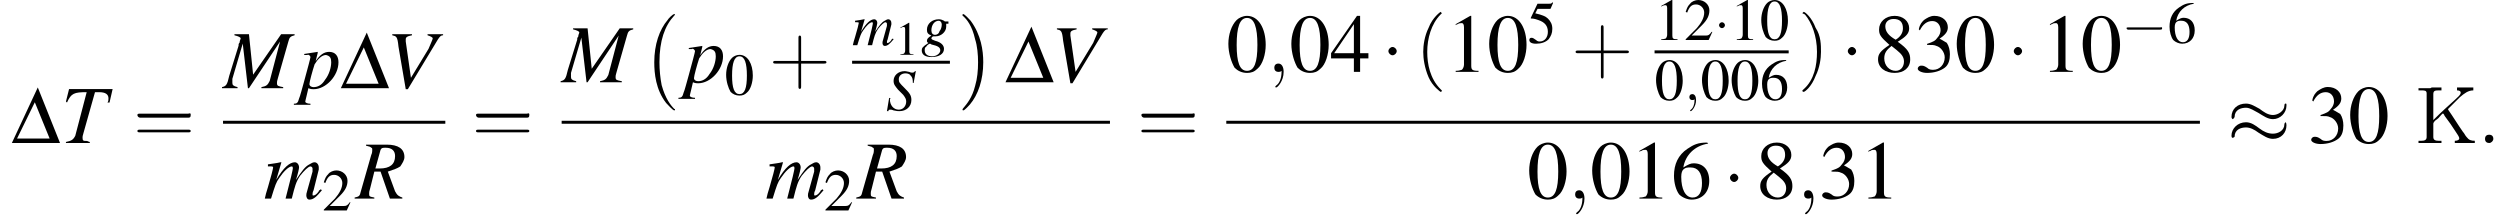
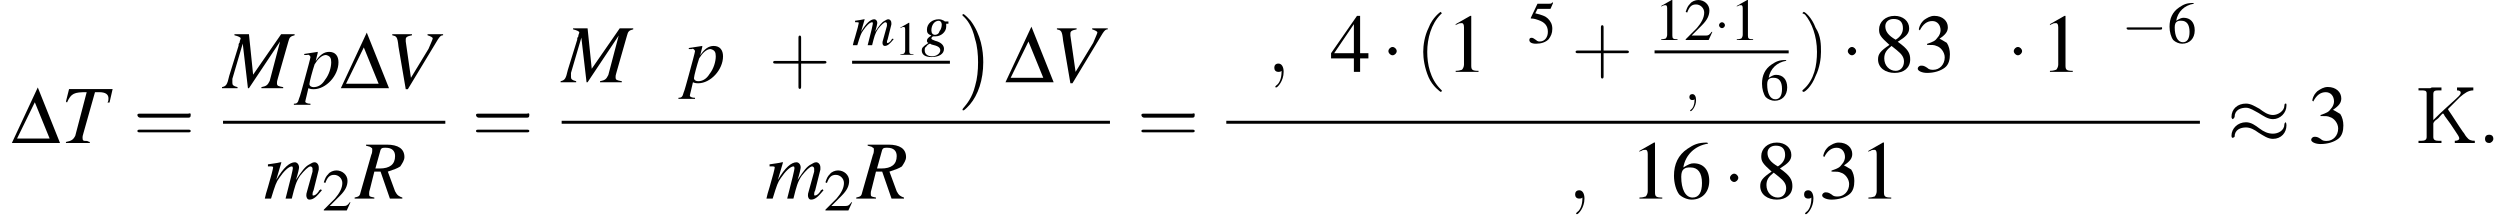
<svg xmlns="http://www.w3.org/2000/svg" xmlns:xlink="http://www.w3.org/1999/xlink" version="1.1" width="337.4pt" height="29.8pt" viewBox="67.9 80.6 337.4 29.8">
  <defs>
    <use id="g21-58" xlink:href="#g17-58" transform="scale(1.4)" />
    <use id="g21-59" xlink:href="#g17-59" transform="scale(1.4)" />
    <path id="g6-0" d="M5.2-1.8C5.4-1.8 5.5-1.8 5.5-2S5.4-2.1 5.2-2.1H.9C.8-2.1 .7-2.1 .7-2S.8-1.8 .9-1.8H5.2Z" />
    <path id="g6-1" d="M1.5-2C1.5-2.2 1.3-2.4 1.1-2.4S.7-2.2 .7-2S.9-1.6 1.1-1.6S1.5-1.8 1.5-2Z" />
    <path id="g6-25" d="M5.7-3.6C5.7-3.8 5.7-3.8 5.6-3.8C5.6-3.8 5.5-3.8 5.5-3.6C5.5-3.1 4.9-2.7 4.4-2.7C3.9-2.7 3.5-3 3.1-3.3C2.7-3.5 2.3-3.8 1.8-3.8C1-3.8 .4-3.3 .4-2.5C.4-2.4 .5-2.3 .5-2.3C.6-2.3 .7-2.5 .7-2.5C.7-3.2 1.3-3.4 1.8-3.4C2.2-3.4 2.6-3.1 3-2.9C3.5-2.6 3.9-2.3 4.4-2.3C5.1-2.3 5.7-2.9 5.7-3.6ZM5.7-1.7C5.7-2 5.6-2 5.6-2C5.6-2 5.5-1.9 5.5-1.8C5.5-1.2 4.9-.9 4.4-.9C3.9-.9 3.5-1.1 3.1-1.4C2.7-1.7 2.3-2 1.8-2C1-2 .4-1.4 .4-.7C.4-.5 .5-.5 .5-.5C.6-.5 .7-.6 .7-.6C.7-1.3 1.3-1.5 1.8-1.5C2.2-1.5 2.6-1.3 3-1C3.5-.7 3.9-.4 4.4-.4C5.2-.4 5.7-1 5.7-1.7Z" />
    <use id="g32-68" xlink:href="#g3-68" />
    <use id="g11-0" xlink:href="#g6-0" transform="scale(1.4)" />
    <use id="g11-1" xlink:href="#g6-1" transform="scale(1.4)" />
    <use id="g11-25" xlink:href="#g6-25" transform="scale(1.4)" />
    <path id="g3-68" d="M.1 0H6.6L3.6-7.5L.1 0ZM.8-.6L3.2-5.5L5.2-.6H.8Z" />
    <path id="g26-40" d="M2 1.4C2 1.4 2 1.4 1.9 1.3C1.1 .5 .9-.6 .9-1.5C.9-2.5 1.2-3.6 1.9-4.3C2-4.4 2-4.4 2-4.4C2-4.4 1.9-4.5 1.9-4.5C1.9-4.5 1.3-4.1 1-3.3C.7-2.7 .6-2 .6-1.5C.6-1 .7-.3 1 .4C1.3 1.1 1.9 1.5 1.9 1.5C1.9 1.5 2 1.5 2 1.4Z" />
    <path id="g26-41" d="M1.7-1.5C1.7-2 1.7-2.7 1.3-3.3C1-4.1 .5-4.5 .4-4.5C.4-4.5 .3-4.4 .3-4.4C.3-4.4 .3-4.4 .5-4.3C1-3.7 1.4-2.7 1.4-1.5C1.4-.5 1.2 .6 .4 1.3C.3 1.4 .3 1.4 .3 1.4C.3 1.5 .4 1.5 .4 1.5C.5 1.5 1 1.1 1.3 .3C1.6-.3 1.7-1 1.7-1.5Z" />
    <path id="g26-43" d="M2.4-1.4H4.1C4.2-1.4 4.3-1.4 4.3-1.5S4.2-1.6 4.1-1.6H2.4V-3.3C2.4-3.4 2.4-3.5 2.3-3.5S2.2-3.4 2.2-3.3V-1.6H.5C.4-1.6 .3-1.6 .3-1.5S.4-1.4 .5-1.4H2.2V.3C2.2 .4 2.2 .5 2.3 .5S2.4 .4 2.4 .3V-1.4Z" />
    <path id="g26-61" d="M4.1-1.9C4.2-1.9 4.3-1.9 4.3-2.1S4.2-2.2 4.1-2.2H.5C.4-2.2 .3-2.2 .3-2.1S.4-1.9 .5-1.9H4.1ZM4.1-.8C4.2-.8 4.3-.8 4.3-.9S4.2-1 4.1-1H.5C.4-1 .3-1 .3-.9S.4-.8 .5-.8H4.1Z" />
    <path id="g18-77" d="M6.9-5.2H5.6L2.9-1.3L2.5-5.2H1.1V-5.1C1.5-5 1.7-4.9 1.7-4.8C1.7-4.7 1.6-4.6 1.6-4.4C1.6-4.4 1.5-4.3 1.5-4.2C1.5-4.2 1.5-4.1 1.5-4.1L.6-1.2C.4-.3 .3-.2-.1-.1V0H1.4V-.1C1-.2 .9-.3 .9-.5C.9-.6 .9-.8 .9-.9L1.9-4.3L2.4 0H2.5L5.5-4.5L4.5-.7C4.3-.3 4.2-.2 3.7-.1V0H5.8V-.1C5.3-.2 5.2-.2 5.2-.5C5.2-.6 5.2-.7 5.3-1L6.3-4.5C6.4-4.9 6.5-5 6.9-5.1V-5.2Z" />
    <path id="g18-82" d="M4.5-.1C4.2-.2 4-.3 3.8-.7L3.1-2.6C3.7-2.8 4-2.9 4.3-3.1C4.5-3.4 4.7-3.7 4.7-4C4.7-4.8 4.1-5.2 3-5.2H1V-5.1C1.4-5 1.4-5 1.5-4.9C1.6-4.9 1.6-4.8 1.6-4.7C1.6-4.6 1.6-4.4 1.5-4.2L.5-.7C.4-.2 .3-.2-.1-.1V0H1.8V-.1C1.3-.2 1.3-.2 1.3-.5C1.3-.6 1.3-.7 1.4-1L1.8-2.6L2.4-2.6L3.3 0H4.5V-.1ZM2.4-4.7C2.5-4.9 2.6-4.9 2.9-4.9C3.5-4.9 3.8-4.6 3.8-4.1C3.8-3.3 3.3-2.9 2.3-2.9C2.2-2.9 2.1-2.9 1.9-2.9L2.4-4.7Z" />
-     <path id="g18-83" d="M3.7-3.7L4-5.3H3.9C3.7-5.1 3.7-5.1 3.5-5.1C3.4-5.1 3.3-5.1 3.1-5.2C3-5.2 2.7-5.3 2.5-5.3C1.6-5.3 1-4.7 1-4C1-3.5 1.2-3.3 1.6-2.8C1.7-2.7 1.8-2.6 1.9-2.5C2.1-2.3 2.2-2.2 2.3-2.1C2.6-1.7 2.7-1.5 2.7-1.2C2.7-.6 2.3-.1 1.7-.1C1-.1 .5-.7 .5-1.5C.5-1.5 .6-1.6 .6-1.6L.4-1.7L.1 .1H.3C.3-.1 .4-.1 .6-.1C.7-.1 .8-.1 1 0C1.4 .1 1.6 .1 1.8 .1C2.7 .1 3.4-.5 3.4-1.4C3.4-2 3.2-2.3 2.5-3S1.7-3.8 1.7-4.2C1.7-4.7 2.1-5 2.6-5C2.9-5 3.2-4.9 3.3-4.7C3.5-4.5 3.6-4.3 3.6-3.7L3.7-3.7Z" />
    <path id="g18-84" d="M5-5.2H.8L.5-4L.6-3.9C1-4.8 1.3-4.9 2.5-4.9L1.4-.7C1.2-.3 1-.2 .5-.1V0H2.8V-.1C2.7-.1 2.6-.2 2.5-.2C2.2-.2 2.1-.2 2.1-.5C2.1-.6 2.1-.7 2.2-1L3.3-4.9H3.7C4.3-4.9 4.6-4.7 4.6-4.3C4.6-4.2 4.6-4 4.5-3.9L4.7-3.9L5-5.2Z" />
    <path id="g18-86" d="M5.5-5.2H4V-5.1C4.3-5 4.5-4.9 4.5-4.8S4.3-4.3 4.1-3.8L2.4-1L1.9-4.5C1.9-4.6 1.9-4.6 1.9-4.7C1.9-4.9 2-5 2.5-5.1V-5.2H.6V-5.1C1-5 1.1-5 1.2-4L1.9 .1H2.1L5-4.7C5.2-5 5.3-5.1 5.5-5.1V-5.2Z" />
    <path id="g18-103" d="M3.7-3.2H3.3C3.2-3.2 3.2-3.2 3.1-3.3C2.9-3.4 2.7-3.5 2.4-3.5C1.5-3.5 .8-2.9 .8-2.1C.8-1.7 .9-1.5 1.4-1.3C.9-1 .8-.8 .8-.6C.8-.5 .8-.4 1-.3C.2 .2 .1 .4 .1 .7C.1 1.3 .6 1.6 1.4 1.6C2.4 1.6 3.1 1.2 3.1 .5C3.1 0 2.7-.4 1.9-.6C1.6-.7 1.4-.8 1.4-.9S1.5-1.2 1.7-1.2C1.7-1.2 1.7-1.2 1.7-1.2C1.8-1.2 1.9-1.2 2-1.2C2.7-1.2 3.4-1.8 3.4-2.5C3.4-2.6 3.4-2.7 3.4-2.9H3.7V-3.2ZM1.2-.2C1.2-.2 1.2-.2 1.2-.2C1.2-.2 1.3-.2 1.4-.1C2.3 .1 2.6 .3 2.6 .7C2.6 1.1 2.1 1.5 1.5 1.5C.9 1.5 .5 1.2 .5 .7C.5 .5 .5 .3 .7 .2C.8 0 1.1-.2 1.2-.2ZM2.4-3.3C2.6-3.3 2.8-3.1 2.8-2.8C2.8-2.5 2.7-2.1 2.5-1.9C2.4-1.5 2.1-1.4 1.9-1.4C1.6-1.4 1.4-1.6 1.4-2C1.4-2.7 1.8-3.3 2.4-3.3Z" />
    <path id="g18-109" d="M5.5-.9C5.4-.8 5.3-.8 5.3-.7C5.1-.4 4.9-.3 4.8-.3C4.7-.3 4.7-.3 4.7-.4C4.7-.5 4.7-.6 4.8-.8L5.3-2.8C5.3-2.8 5.3-3 5.3-3C5.3-3.3 5.1-3.5 4.9-3.5C4.7-3.5 4.6-3.4 4.4-3.3C4-3.1 3.7-2.7 3.1-1.8C3.3-2.4 3.4-2.9 3.4-3C3.4-3.3 3.2-3.5 3-3.5C2.5-3.5 1.9-3 1.2-1.8L1.7-3.5L1.6-3.5C1.2-3.4 1-3.4 .4-3.3V-3.1H.6C.8-3.1 .9-3.1 .9-3C.9-2.9 .7-2.1 .4-1.1C.2-.5 .2-.4 .1 0H.7C1.1-1.3 1.2-1.6 1.5-2C1.9-2.6 2.4-3.1 2.7-3.1C2.8-3.1 2.8-3 2.8-2.9C2.8-2.8 2.6-1.9 2.1 0H2.7C3-1.2 3.1-1.6 3.5-2.2C3.9-2.7 4.3-3.1 4.5-3.1C4.6-3.1 4.7-3 4.7-2.9C4.7-2.9 4.7-2.8 4.7-2.6L4.2-.8C4.1-.5 4.1-.4 4.1-.3C4.1-.1 4.2 .1 4.4 .1C4.8 .1 5.1-.2 5.6-.8L5.6-.8L5.5-.9Z" />
    <path id="g18-112" d="M.4-3.2H.6C.6-3.2 .6-3.2 .7-3.2C.8-3.3 1-3.1 1-3C1-2.9 .7-1.8 .4-.7C.2 0 0 .8-.1 1C-.2 1.4-.3 1.5-.6 1.5V1.6H1V1.5C.7 1.5 .5 1.4 .5 1.3C.5 1.2 .7 .5 .8 0C1 .1 1.2 .1 1.3 .1C2.5 .1 3.7-1.2 3.7-2.5C3.7-3.1 3.4-3.5 2.8-3.5C2.3-3.5 1.9-3.2 1.5-2.6L1.7-3.4L1.7-3.5C1.7-3.5 1.7-3.5 1.7-3.5L1.7-3.5C1.7-3.5 1.7-3.5 1.7-3.5L1.7-3.5L.4-3.3L.4-3.2ZM2.5-3.2C2.9-3.1 3-2.9 3-2.5C3-2 2.8-1.3 2.4-.8C2.1-.3 1.7-.1 1.3-.1C1.1-.1 .9-.2 .9-.4C.9-.6 1.2-1.7 1.4-2.3C1.7-2.8 2.1-3.2 2.5-3.2Z" />
    <use id="g22-77" xlink:href="#g18-77" transform="scale(1.4)" />
    <use id="g22-82" xlink:href="#g18-82" transform="scale(1.4)" />
    <use id="g22-84" xlink:href="#g18-84" transform="scale(1.4)" />
    <use id="g22-86" xlink:href="#g18-86" transform="scale(1.4)" />
    <use id="g22-109" xlink:href="#g18-109" transform="scale(1.4)" />
    <use id="g22-112" xlink:href="#g18-112" transform="scale(1.4)" />
    <use id="g29-48" xlink:href="#g8-48" />
    <use id="g29-49" xlink:href="#g8-49" />
    <use id="g29-50" xlink:href="#g8-50" />
    <use id="g29-53" xlink:href="#g8-53" />
    <use id="g29-54" xlink:href="#g8-54" />
    <use id="g33-48" xlink:href="#g8-48" transform="scale(1.4)" />
    <use id="g33-49" xlink:href="#g8-49" transform="scale(1.4)" />
    <use id="g33-51" xlink:href="#g8-51" transform="scale(1.4)" />
    <use id="g33-52" xlink:href="#g8-52" transform="scale(1.4)" />
    <use id="g33-54" xlink:href="#g8-54" transform="scale(1.4)" />
    <use id="g33-56" xlink:href="#g8-56" transform="scale(1.4)" />
    <path id="g35-202" d="M.4-7.4V-7.1C.6-7.1 .7-7.1 .8-7.1C1.2-7.1 1.5-7.1 1.5-6.7V-1C1.5-.9 1.5-.8 1.5-.8C1.5-.4 1.2-.3 .8-.3C.7-.3 .6-.3 .4-.3V0H1.7L2 0H3.5V-.3C3.3-.3 3.2-.3 3.1-.3C2.7-.3 2.4-.4 2.4-.8V-2.6C2.4-2.8 2.7-3.1 2.9-3.2C3.2-3.4 3.4-3.8 3.7-4C3.8-3.9 3.9-3.8 3.9-3.7C4.5-2.9 5-2.2 5.5-1.4C5.6-1.2 5.9-.9 5.9-.6C5.9-.4 5.6-.3 5.3-.3V0H6.6L6.8 0H8V-.3C7.5-.3 7.2-.4 6.9-.8C6.7-1 6.6-1.3 6.4-1.5C5.7-2.5 5.1-3.5 4.4-4.5C4.4-4.5 4.4-4.5 4.4-4.6C4.4-4.6 4.5-4.7 4.6-4.8C5-5.2 5.5-5.7 6-6.2C6.6-6.7 7.1-7.1 7.8-7.1V-7.5H5.6V-7.1C5.9-7.1 6.1-7 6.1-6.8C6.1-6.5 5.7-6.2 5.5-6C4.5-5.1 3.4-4.1 2.4-3.1V-6.6C2.4-7.1 2.7-7.1 3.2-7.1H3.5V-7.5H2.2L2-7.4H.4Z" />
    <use id="g34-40" xlink:href="#g26-40" transform="scale(1.8)" />
    <use id="g34-41" xlink:href="#g26-41" transform="scale(1.8)" />
    <use id="g34-43" xlink:href="#g26-43" transform="scale(1.8)" />
    <use id="g34-61" xlink:href="#g26-61" transform="scale(1.8)" />
    <path id="g17-58" d="M1.5-.4C1.5-.7 1.3-.8 1.1-.8S.7-.7 .7-.4S.9 0 1.1 0S1.5-.2 1.5-.4Z" />
    <path id="g17-59" d="M1.6 0C1.6-.5 1.4-.8 1.1-.8C.8-.8 .7-.6 .7-.4C.7-.2 .8 0 1.1 0C1.2 0 1.3 0 1.4-.1C1.4-.1 1.4-.1 1.4-.1S1.4-.1 1.4 0C1.4 .6 1.2 1.1 .9 1.3C.8 1.4 .8 1.4 .8 1.4C.8 1.5 .8 1.5 .9 1.5C1 1.5 1.6 .9 1.6 0Z" />
-     <path id="g8-48" d="M2-5.4C1.6-5.4 1.2-5.2 1-5C.5-4.5 .2-3.6 .2-2.7C.2-1.8 .5-.9 .8-.4C1.1-.1 1.5 .1 2 .1C2.4 .1 2.7 0 3-.3C3.5-.7 3.8-1.7 3.8-2.6C3.8-4.2 3.1-5.4 2-5.4ZM2-5.2C2.7-5.2 3-4.3 3-2.6S2.7-.1 2-.1S1-.9 1-2.6C1-4.3 1.3-5.2 2-5.2Z" />
    <path id="g8-49" d="M2.3-5.4L.9-4.6V-4.5C1-4.6 1.1-4.6 1.1-4.6C1.2-4.7 1.4-4.7 1.5-4.7C1.6-4.7 1.7-4.6 1.7-4.3V-.7C1.7-.5 1.6-.3 1.5-.2C1.4-.2 1.3-.1 .9-.1V0H3.1V-.1C2.5-.1 2.4-.2 2.4-.6V-5.4L2.3-5.4Z" />
    <path id="g8-50" d="M3.8-1.1L3.7-1.1C3.4-.7 3.3-.6 2.9-.6H1L2.4-2C3.1-2.7 3.4-3.3 3.4-4C3.4-4.8 2.7-5.4 1.9-5.4C1.5-5.4 1-5.2 .8-4.9C.5-4.6 .4-4.4 .2-3.8L.4-3.7C.7-4.5 1-4.8 1.6-4.8C2.2-4.8 2.7-4.3 2.7-3.7C2.7-3 2.3-2.3 1.7-1.6L.2-.1V0H3.3L3.8-1.1Z" />
    <path id="g8-51" d="M1.2-2.6C1.7-2.6 1.9-2.6 2.1-2.5C2.5-2.4 2.9-1.9 2.9-1.4C2.9-.7 2.4-.2 1.8-.2C1.6-.2 1.4-.2 1.2-.4C.9-.6 .8-.6 .6-.6C.5-.6 .3-.5 .3-.3C.3-.1 .7 .1 1.2 .1C1.9 .1 2.5-.1 2.9-.4S3.4-1.2 3.4-1.7C3.4-2.1 3.3-2.5 3.1-2.8C2.9-2.9 2.8-3 2.4-3.2C3-3.6 3.2-3.9 3.2-4.3C3.2-4.9 2.7-5.4 1.9-5.4C1.5-5.4 1.2-5.2 .9-5C.7-4.8 .5-4.6 .4-4.1L.5-4C.8-4.6 1.2-4.9 1.7-4.9C2.2-4.9 2.5-4.5 2.5-4C2.5-3.8 2.4-3.5 2.2-3.3C2-3 1.8-2.9 1.2-2.7V-2.6Z" />
    <path id="g8-52" d="M3.7-1.8H2.9V-5.4H2.6L.1-1.8V-1.3H2.3V0H2.9V-1.3H3.7V-1.8ZM2.3-1.8H.4L2.3-4.6V-1.8Z" />
    <path id="g8-53" d="M1.4-4.6H3C3.1-4.6 3.2-4.6 3.2-4.7L3.5-5.4L3.4-5.5C3.3-5.3 3.2-5.3 3-5.3H1.4L.5-3.4C.5-3.4 .5-3.4 .5-3.3C.5-3.3 .5-3.3 .6-3.3C.9-3.3 1.2-3.2 1.5-3.1C2.4-2.8 2.8-2.3 2.8-1.5C2.8-.8 2.4-.2 1.7-.2C1.6-.2 1.4-.2 1.2-.4C.9-.6 .8-.7 .6-.7C.4-.7 .3-.6 .3-.4C.3-.1 .6 .1 1.2 .1C1.9 .1 2.5-.1 2.9-.5C3.2-.9 3.4-1.3 3.4-1.9C3.4-2.5 3.2-2.9 2.8-3.3C2.5-3.6 2-3.8 1.1-4L1.4-4.6Z" />
    <path id="g8-54" d="M3.5-5.4C2.6-5.4 2.2-5.2 1.6-4.8C.7-4.2 .3-3.3 .3-2.2C.3-1.5 .5-.8 .8-.4C1.1-.1 1.6 .1 2 .1C3 .1 3.7-.6 3.7-1.7C3.7-2.8 3.1-3.4 2.2-3.4C1.9-3.4 1.7-3.3 1.2-3C1.4-4.2 2.3-5.1 3.6-5.3L3.5-5.4ZM1.9-3C2.6-3 3-2.5 3-1.5C3-.6 2.7-.1 2.1-.1C1.4-.1 1-.9 1-2.1C1-2.5 1.1-2.7 1.2-2.8C1.4-3 1.6-3 1.9-3Z" />
    <path id="g8-56" d="M2.3-2.9C3.1-3.4 3.4-3.7 3.4-4.2C3.4-4.9 2.8-5.4 2-5.4C1.1-5.4 .5-4.8 .5-4.1C.5-3.6 .6-3.4 1.5-2.6C.6-2 .4-1.7 .4-1.2C.4-.4 1.1 .1 2 .1C2.9 .1 3.5-.4 3.5-1.2C3.5-1.8 3.3-2.2 2.3-2.9ZM2.2-2.1C2.7-1.7 2.9-1.4 2.9-1C2.9-.5 2.6-.1 2.1-.1C1.5-.1 1-.6 1-1.3C1-1.8 1.2-2.1 1.7-2.5L2.2-2.1ZM2.1-3.1C1.4-3.5 1.1-3.9 1.1-4.4C1.1-4.8 1.4-5.1 1.9-5.1C2.5-5.1 2.8-4.8 2.8-4.2C2.8-3.8 2.6-3.4 2.1-3.1C2.1-3.1 2.1-3.1 2.1-3.1Z" />
    <use id="g25-49" xlink:href="#g8-49" transform="scale(.8)" />
-     <path id="g1-0" d="M4.5 12.5C4.5 12.4 4.5 12.4 4.4 12.4C3.9 11.9 3.2 11 2.7 9.2C2.5 8.2 2.4 7.1 2.4 6.1C2.4 3.2 3.1 1.2 4.4-.2C4.5-.3 4.5-.3 4.5-.3C4.5-.4 4.4-.4 4.4-.4C4.2-.4 3.6 .2 3.5 .4C2.4 1.7 1.7 3.7 1.7 6.1C1.7 7.6 1.9 9.8 3.3 11.6C3.5 11.8 4.2 12.6 4.4 12.6C4.4 12.6 4.5 12.6 4.5 12.5Z" />
    <path id="g1-1" d="M3.3 6.1C3.3 4.5 3 2.4 1.6 .5C1.5 .4 .8-.4 .6-.4C.6-.4 .5-.4 .5-.3C.5-.3 .5-.2 .5-.2C1.1 .3 1.8 1.2 2.2 3C2.5 3.9 2.6 5.1 2.6 6.1C2.6 7.2 2.5 8.3 2.2 9.3C1.8 10.9 1.1 11.7 .6 12.3C.5 12.4 .5 12.5 .5 12.5C.5 12.6 .6 12.6 .6 12.6C.8 12.6 1.4 11.9 1.5 11.8C2.6 10.5 3.3 8.5 3.3 6.1Z" />
  </defs>
  <g id="page1">
    <use x="69.4" y="99.9" xlink:href="#g32-68" />
    <use x="76.1" y="99.9" xlink:href="#g22-84" />
    <use x="85.9" y="99.9" xlink:href="#g34-61" />
    <use x="98" y="92.5" xlink:href="#g22-77" />
    <use x="108.4" y="92.5" xlink:href="#g22-112" />
    <use x="113.8" y="92.5" xlink:href="#g32-68" />
    <use x="120" y="92.5" xlink:href="#g22-86" />
    <rect x="98" y="96.9" height=".4" width="30" />
    <use x="103.5" y="107.4" xlink:href="#g22-109" />
    <use x="111.4" y="109" xlink:href="#g29-50" />
    <use x="115.9" y="107.4" xlink:href="#g22-82" />
    <use x="131.6" y="99.9" xlink:href="#g34-61" />
    <use x="143.7" y="91.7" xlink:href="#g22-77" />
    <use x="154.5" y="82.9" xlink:href="#g1-0" />
    <use x="160.3" y="91.7" xlink:href="#g22-112" />
    <use x="165.7" y="93.4" xlink:href="#g29-48" />
    <use x="171.7" y="91.7" xlink:href="#g34-43" />
    <use x="182.9" y="86.7" xlink:href="#g18-109" />
    <use x="188.7" y="88" xlink:href="#g25-49" />
    <use x="192.2" y="86.7" xlink:href="#g18-103" />
    <rect x="182.9" y="88.8" height=".4" width="13.2" />
    <use x="187.5" y="95.5" xlink:href="#g18-83" />
    <use x="197.3" y="82.9" xlink:href="#g1-1" />
    <use x="203.5" y="91.7" xlink:href="#g32-68" />
    <use x="209.7" y="91.7" xlink:href="#g22-86" />
    <rect x="143.7" y="96.9" height=".4" width="74" />
    <use x="171.2" y="107.4" xlink:href="#g22-109" />
    <use x="179.1" y="109" xlink:href="#g29-50" />
    <use x="183.6" y="107.4" xlink:href="#g22-82" />
    <use x="221.4" y="99.9" xlink:href="#g34-61" />
    <use x="233.4" y="90.3" xlink:href="#g33-48" />
    <use x="238.9" y="90.3" xlink:href="#g21-59" />
    <use x="241.9" y="90.3" xlink:href="#g33-48" />
    <use x="247.4" y="90.3" xlink:href="#g33-52" />
    <use x="254.3" y="90.3" xlink:href="#g11-1" />
    <use x="258.9" y="90.3" xlink:href="#g34-40" />
    <use x="263.1" y="90.3" xlink:href="#g33-49" />
    <use x="268.6" y="90.3" xlink:href="#g33-48" />
    <use x="274" y="86.4" xlink:href="#g29-53" />
    <use x="280" y="90.3" xlink:href="#g34-43" />
    <use x="291.2" y="86" xlink:href="#g29-49" />
    <use x="295.2" y="86" xlink:href="#g29-50" />
    <use x="299.2" y="86" xlink:href="#g6-1" />
    <use x="301.4" y="86" xlink:href="#g29-49" />
    <use x="305.4" y="86" xlink:href="#g29-48" />
    <rect x="291.2" y="87.4" height=".4" width="18.1" />
    <use x="291.2" y="94.1" xlink:href="#g29-48" />
    <use x="295.2" y="94.1" xlink:href="#g17-59" />
    <use x="297.4" y="94.1" xlink:href="#g29-48" />
    <use x="301.4" y="94.1" xlink:href="#g29-48" />
    <use x="305.4" y="94.1" xlink:href="#g29-54" />
    <use x="310.6" y="90.3" xlink:href="#g34-41" />
    <use x="316.3" y="90.3" xlink:href="#g11-1" />
    <use x="320.8" y="90.3" xlink:href="#g33-56" />
    <use x="326.3" y="90.3" xlink:href="#g33-51" />
    <use x="331.7" y="90.3" xlink:href="#g33-48" />
    <use x="338.7" y="90.3" xlink:href="#g11-1" />
    <use x="343.3" y="90.3" xlink:href="#g33-49" />
    <use x="348.7" y="90.3" xlink:href="#g33-48" />
    <use x="354.2" y="86.4" xlink:href="#g6-0" />
    <use x="360.4" y="86.4" xlink:href="#g29-54" />
    <rect x="233.4" y="96.9" height=".4" width="131.4" />
    <use x="274" y="107.4" xlink:href="#g33-48" />
    <use x="279.5" y="107.4" xlink:href="#g21-59" />
    <use x="282.5" y="107.4" xlink:href="#g33-48" />
    <use x="287.9" y="107.4" xlink:href="#g33-49" />
    <use x="293.4" y="107.4" xlink:href="#g33-54" />
    <use x="300.4" y="107.4" xlink:href="#g11-1" />
    <use x="304.9" y="107.4" xlink:href="#g33-56" />
    <use x="310.4" y="107.4" xlink:href="#g21-59" />
    <use x="313.4" y="107.4" xlink:href="#g33-51" />
    <use x="318.8" y="107.4" xlink:href="#g33-49" />
    <use x="368.5" y="99.9" xlink:href="#g11-25" />
    <use x="379.4" y="99.9" xlink:href="#g33-51" />
    <use x="384.8" y="99.9" xlink:href="#g33-48" />
    <use x="393.9" y="99.9" xlink:href="#g35-202" />
    <use x="402.3" y="99.9" xlink:href="#g21-58" />
  </g>
</svg>